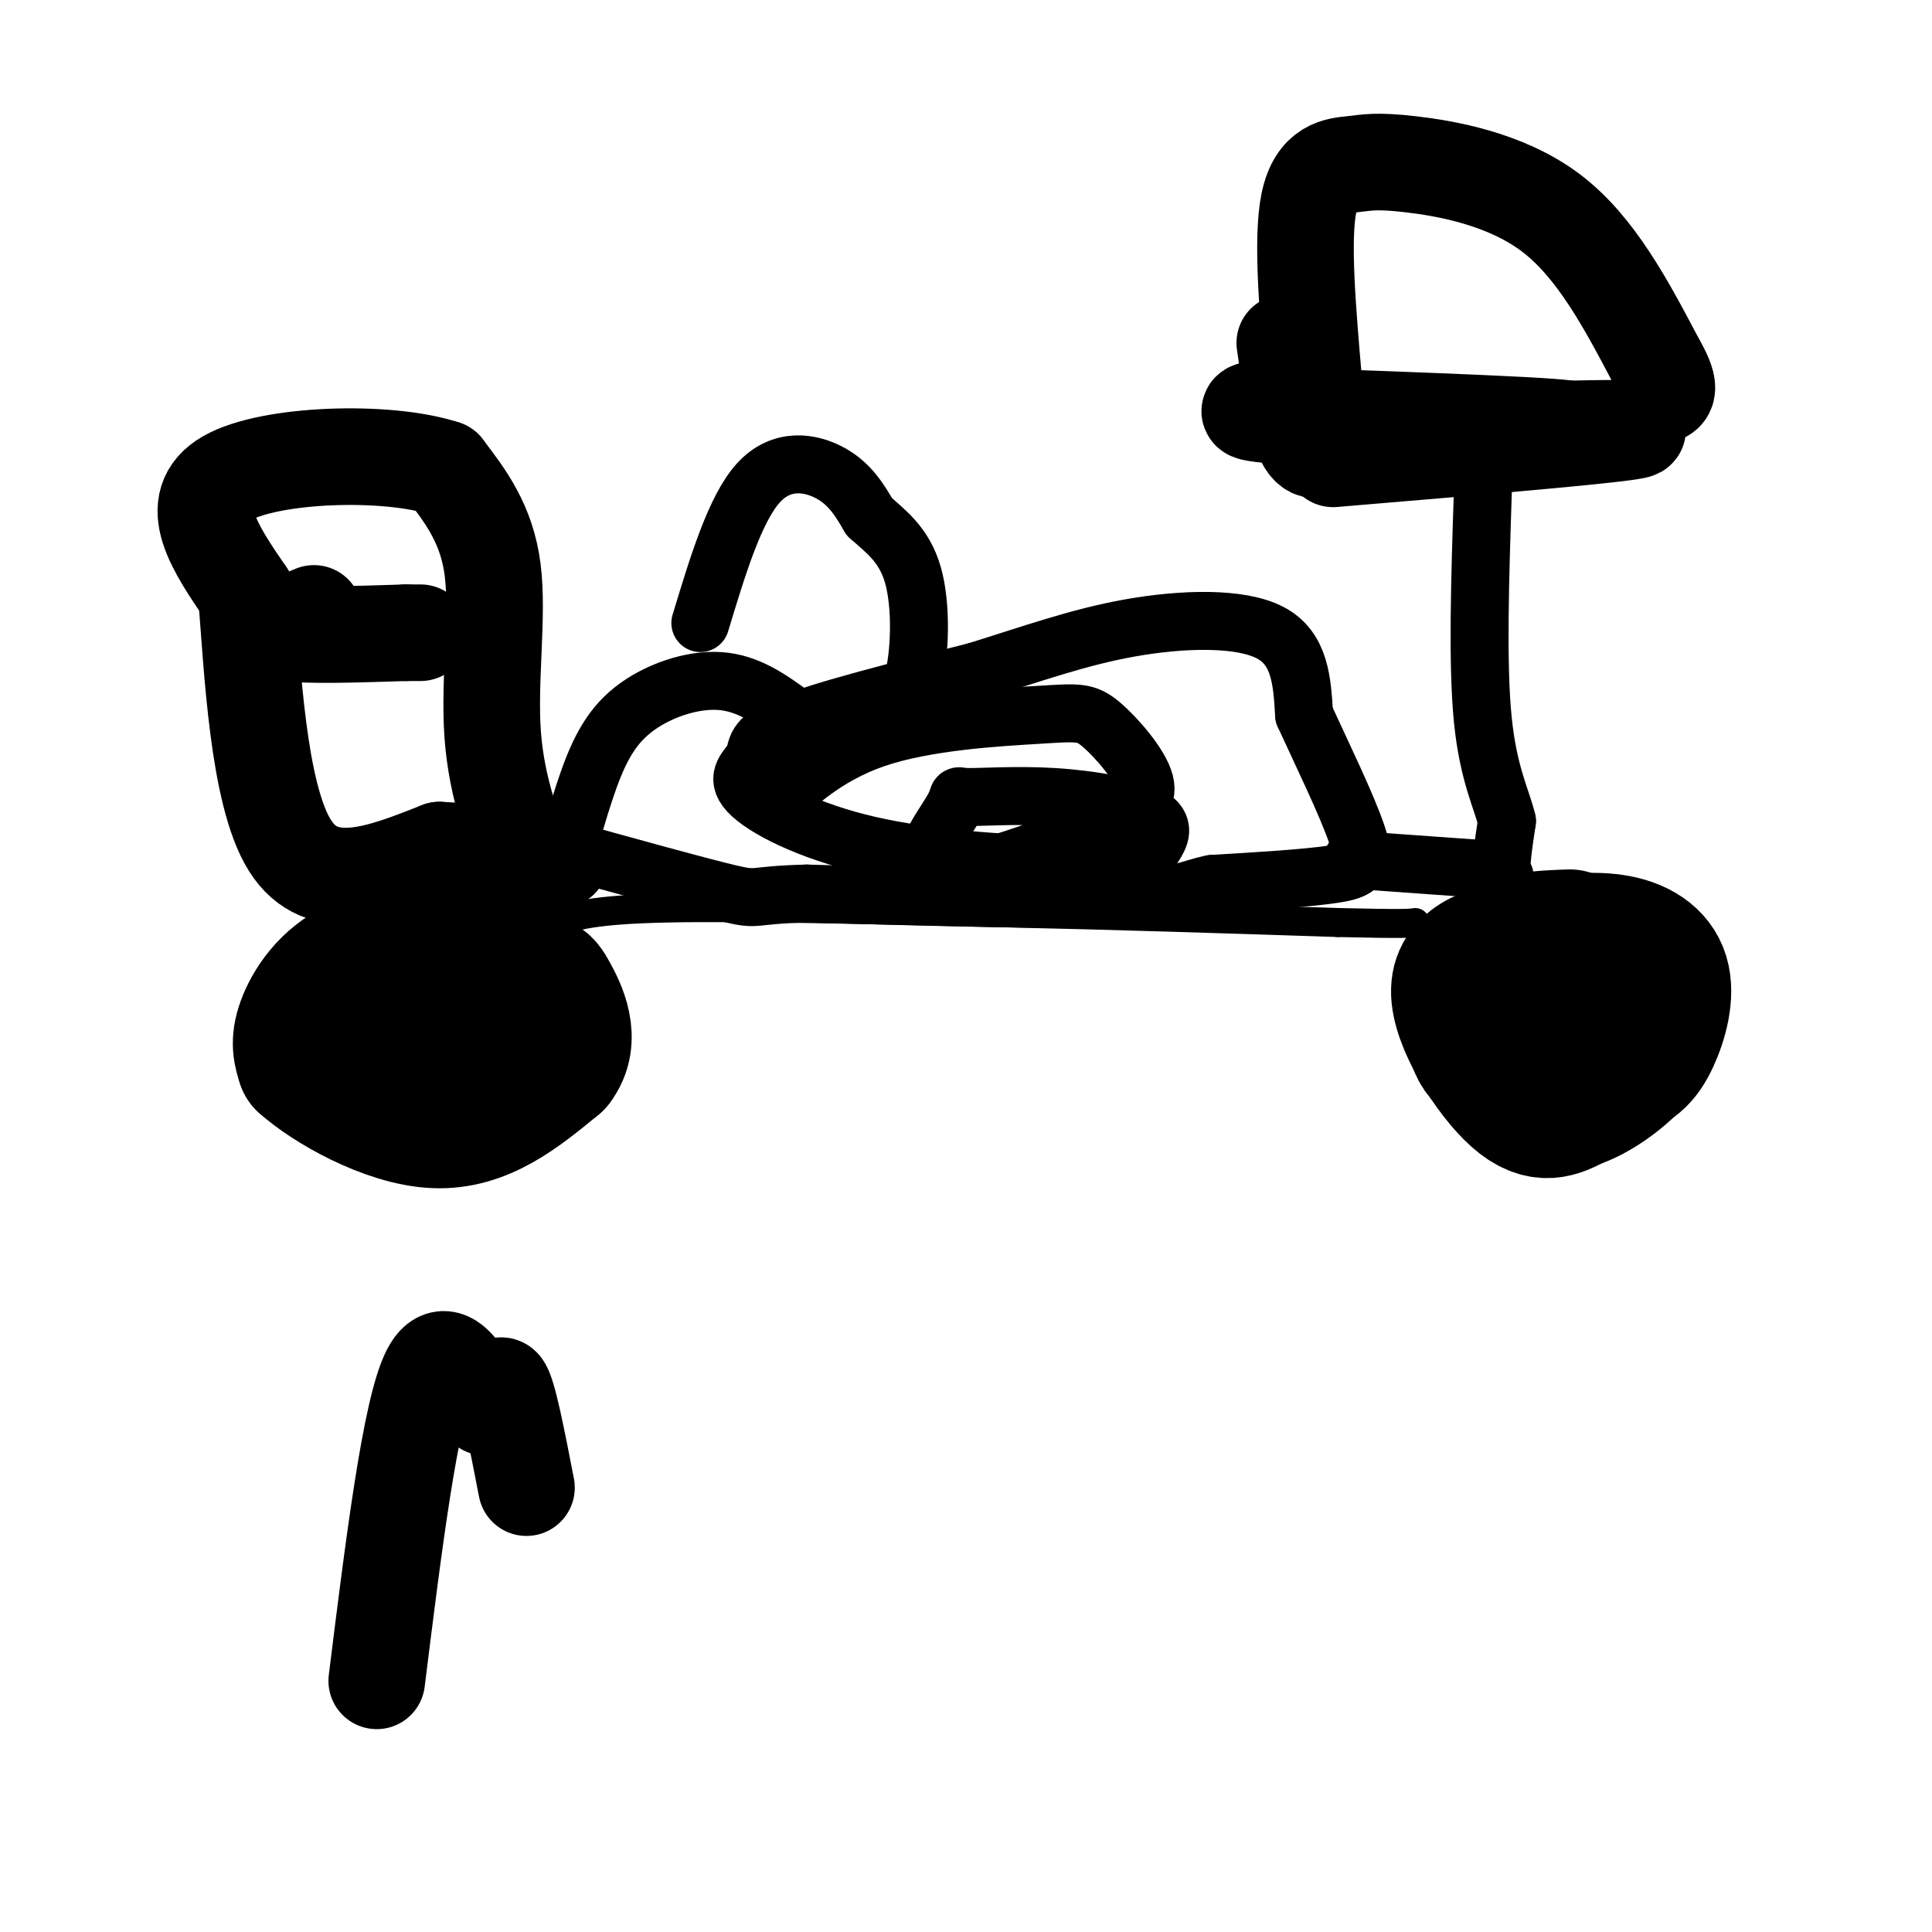
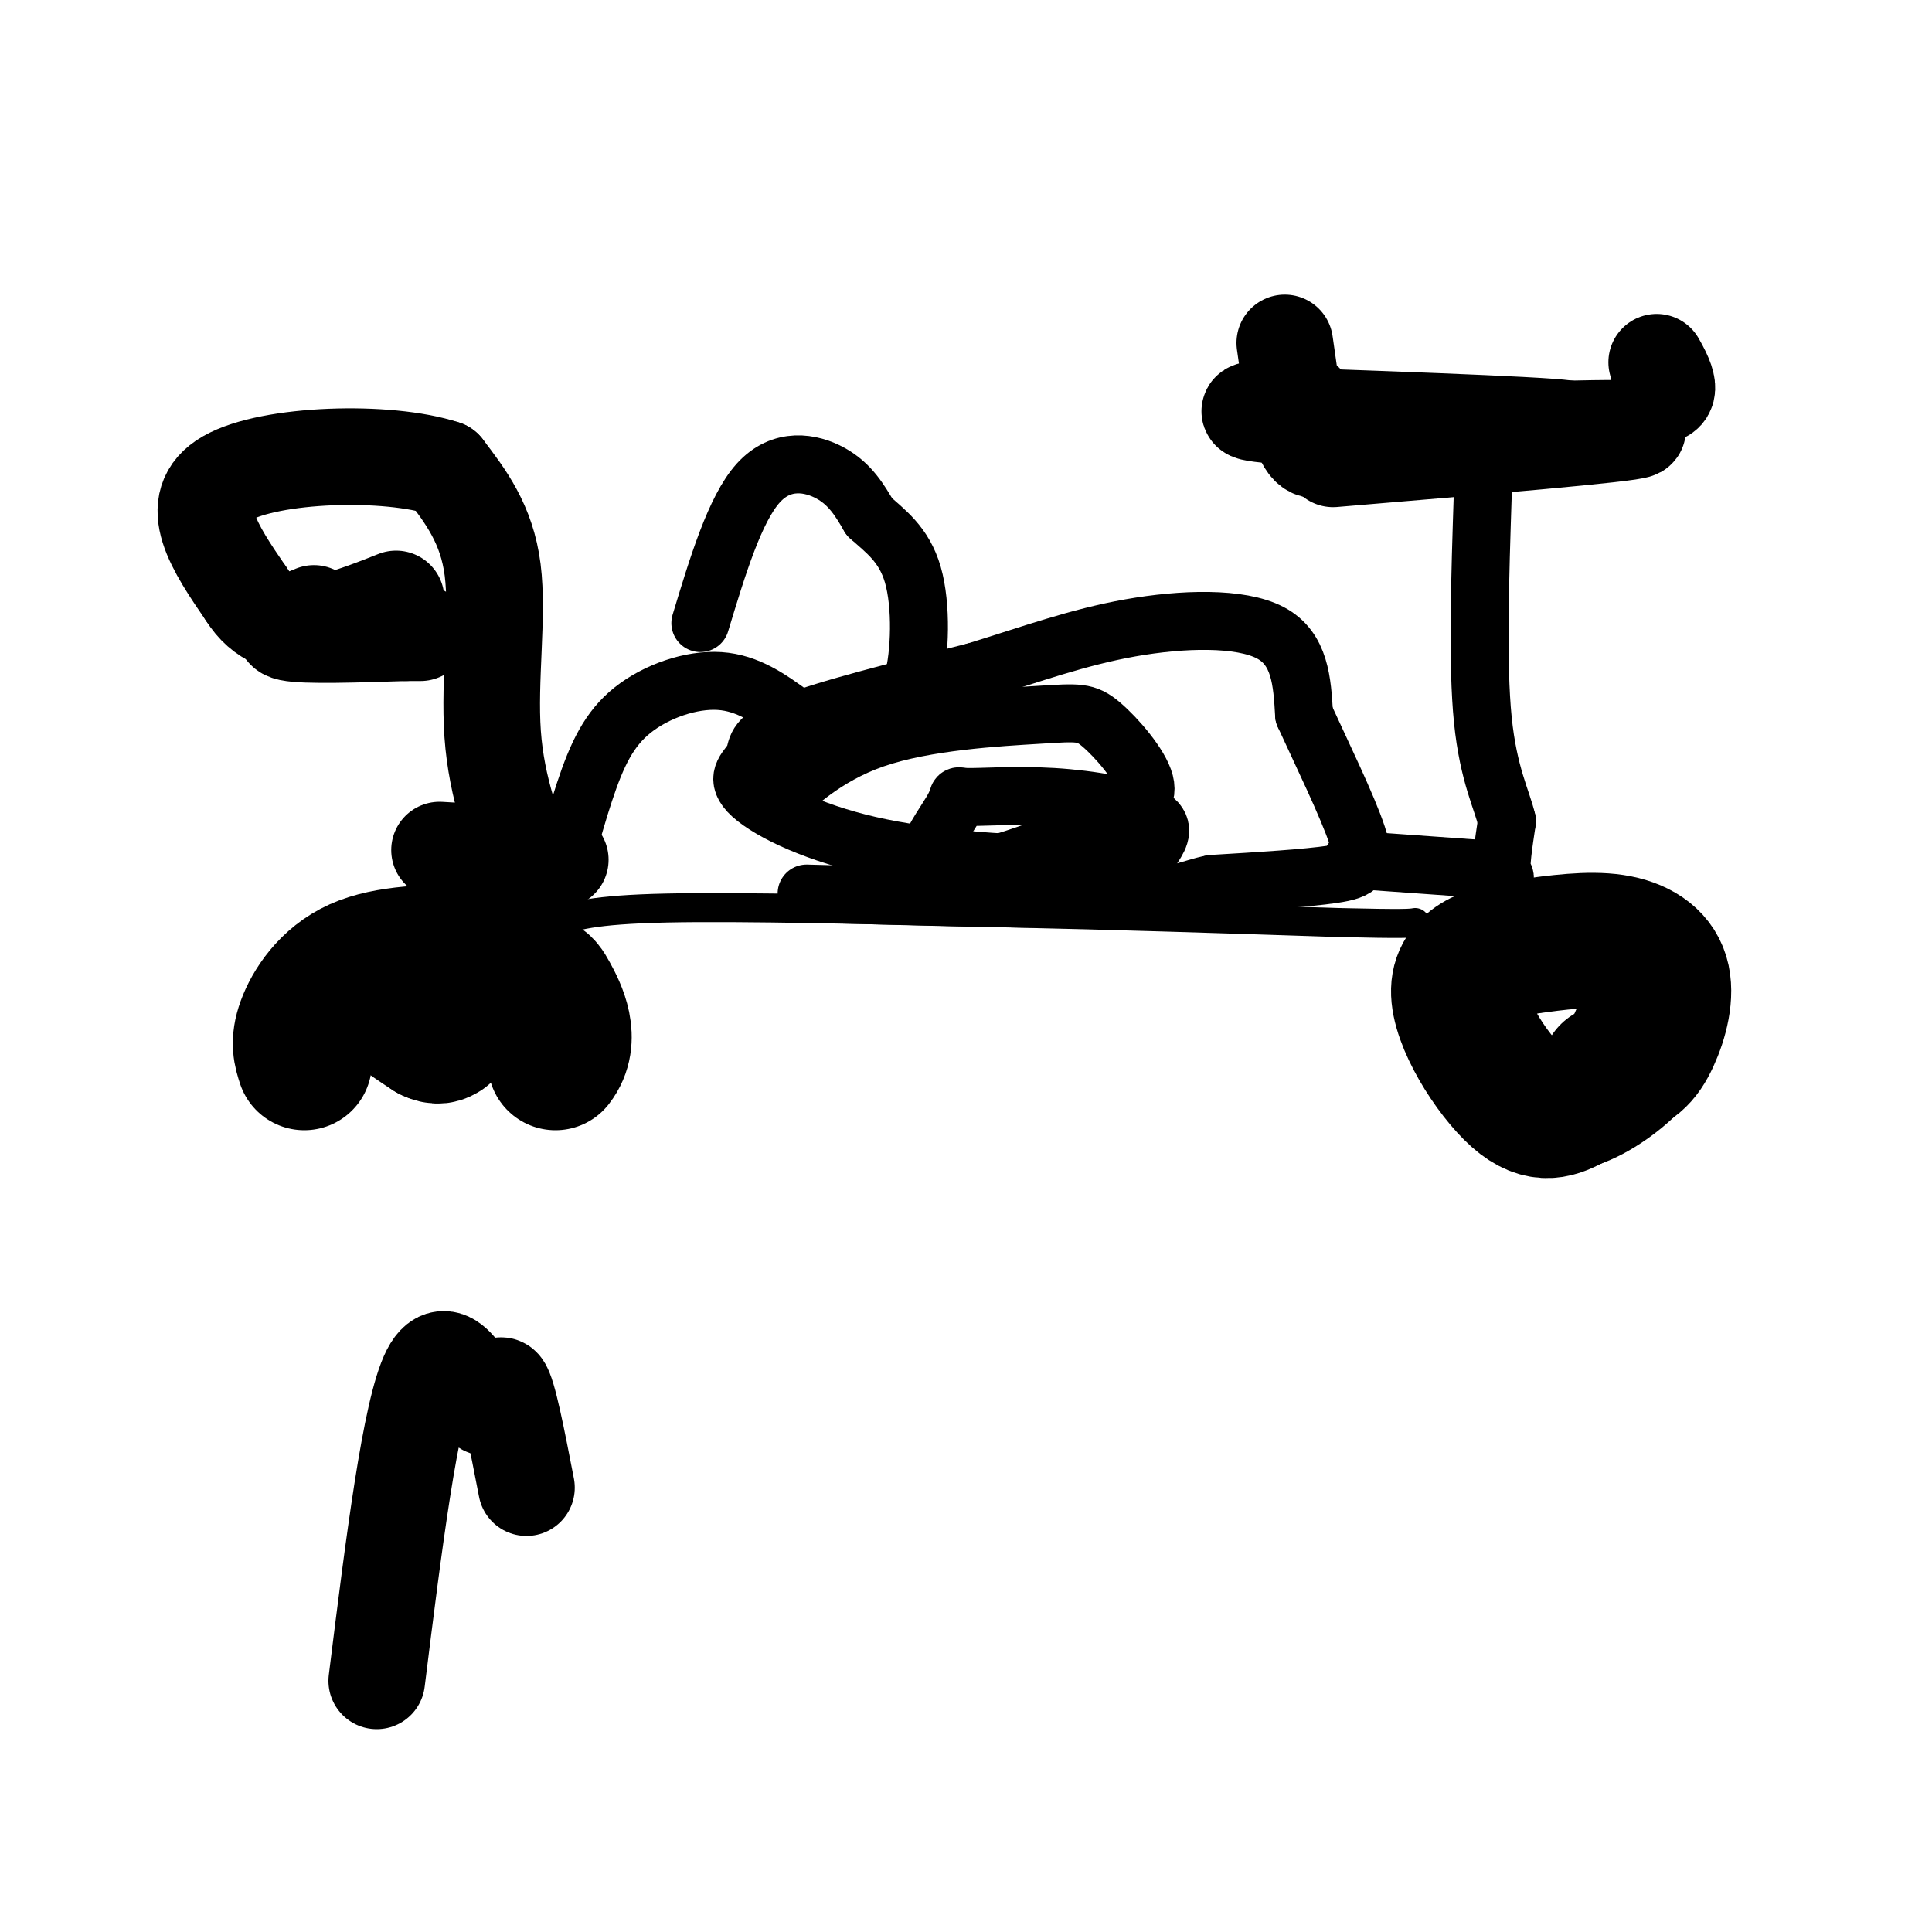
<svg xmlns="http://www.w3.org/2000/svg" viewBox="0 0 400 400" version="1.1">
  <g fill="none" stroke="#000000" stroke-width="28" stroke-linecap="round" stroke-linejoin="round">
    <path d="M98,197c-8.911,0.111 -17.822,0.222 -24,3c-6.178,2.778 -9.622,8.222 -11,12c-1.378,3.778 -0.689,5.889 0,8" />
-     <path d="M63,220c4.889,4.444 17.111,11.556 27,12c9.889,0.444 17.444,-5.778 25,-12" />
    <path d="M115,220c3.763,-4.846 0.671,-10.962 -1,-14c-1.671,-3.038 -1.922,-3.000 -8,-3c-6.078,0.000 -17.982,-0.038 -23,1c-5.018,1.038 -3.148,3.154 -1,5c2.148,1.846 4.574,3.423 7,5" />
    <path d="M89,214c1.667,0.833 2.333,0.417 3,0" />
-     <path d="M325,194c-6.226,0.226 -12.452,0.452 -16,4c-3.548,3.548 -4.417,10.417 -4,15c0.417,4.583 2.119,6.881 7,8c4.881,1.119 12.940,1.060 21,1" />
    <path d="M333,222c5.064,-0.758 7.223,-3.152 9,-7c1.777,-3.848 3.171,-9.152 2,-13c-1.171,-3.848 -4.906,-6.242 -10,-7c-5.094,-0.758 -11.547,0.121 -18,1" />
    <path d="M316,196c-6.524,0.893 -13.833,2.625 -14,9c-0.167,6.375 6.810,17.393 12,22c5.190,4.607 8.595,2.804 12,1" />
    <path d="M326,228c4.489,-1.400 9.711,-5.400 12,-8c2.289,-2.600 1.644,-3.800 1,-5" />
  </g>
  <g fill="none" stroke="#000000" stroke-width="6" stroke-linecap="round" stroke-linejoin="round">
    <path d="M115,191c3.750,-1.333 7.500,-2.667 23,-3c15.500,-0.333 42.750,0.333 70,1" />
    <path d="M208,189c23.167,0.500 46.083,1.250 69,2" />
    <path d="M277,191c14.167,0.333 15.083,0.167 16,0" />
    <path d="M59,92c0.000,0.000 0.100,0.100 0.1,0.1" />
  </g>
  <g fill="none" stroke="#000000" stroke-width="12" stroke-linecap="round" stroke-linejoin="round">
    <path d="M113,193c2.696,-10.554 5.393,-21.107 8,-29c2.607,-7.893 5.125,-13.125 10,-17c4.875,-3.875 12.107,-6.393 18,-6c5.893,0.393 10.446,3.696 15,7" />
    <path d="M164,148c3.399,2.251 4.398,4.380 3,8c-1.398,3.620 -5.193,8.732 -4,8c1.193,-0.732 7.372,-7.310 18,-11c10.628,-3.690 25.704,-4.494 34,-5c8.296,-0.506 9.810,-0.713 13,2c3.190,2.713 8.054,8.347 9,12c0.946,3.653 -2.027,5.327 -5,7" />
    <path d="M232,169c-9.282,4.544 -29.987,12.404 -37,12c-7.013,-0.404 -0.333,-9.073 2,-13c2.333,-3.927 0.321,-3.112 3,-3c2.679,0.112 10.049,-0.478 18,0c7.951,0.478 16.482,2.025 20,4c3.518,1.975 2.024,4.378 1,6c-1.024,1.622 -1.578,2.463 -5,3c-3.422,0.537 -9.711,0.768 -16,1" />
    <path d="M218,179c-9.545,-0.177 -25.409,-1.119 -38,-4c-12.591,-2.881 -21.911,-7.700 -25,-11c-3.089,-3.300 0.053,-5.081 1,-7c0.947,-1.919 -0.301,-3.977 7,-7c7.301,-3.023 23.150,-7.012 39,-11" />
    <path d="M202,139c11.631,-3.595 21.208,-7.083 32,-9c10.792,-1.917 22.798,-2.262 29,1c6.202,3.262 6.601,10.131 7,17" />
    <path d="M270,148c3.571,7.833 9.000,18.917 11,25c2.000,6.083 0.571,7.167 -5,8c-5.571,0.833 -15.286,1.417 -25,2" />
    <path d="M251,183c-5.222,1.022 -5.778,2.578 -19,3c-13.222,0.422 -39.111,-0.289 -65,-1" />
-     <path d="M167,185c-12.022,0.289 -9.578,1.511 -16,0c-6.422,-1.511 -21.711,-5.756 -37,-10" />
    <path d="M145,129c3.578,-11.822 7.156,-23.644 12,-29c4.844,-5.356 10.956,-4.244 15,-2c4.044,2.244 6.022,5.622 8,9" />
    <path d="M180,107c3.190,2.893 7.167,5.625 9,12c1.833,6.375 1.524,16.393 0,22c-1.524,5.607 -4.262,6.804 -7,8" />
    <path d="M280,178c0.000,0.000 28.000,2.000 28,2" />
    <path d="M308,180c4.978,1.022 3.422,2.578 3,1c-0.422,-1.578 0.289,-6.289 1,-11" />
    <path d="M312,170c-0.956,-4.289 -3.844,-9.511 -5,-21c-1.156,-11.489 -0.578,-29.244 0,-47" />
  </g>
  <g fill="none" stroke="#000000" stroke-width="20" stroke-linecap="round" stroke-linejoin="round">
    <path d="M276,95c30.750,-2.583 61.500,-5.167 63,-6c1.500,-0.833 -26.250,0.083 -54,1" />
    <path d="M285,90c3.200,0.067 38.200,-0.267 40,-1c1.800,-0.733 -29.600,-1.867 -61,-3" />
    <path d="M264,86c-9.833,-0.833 -3.917,-1.417 2,-2" />
    <path d="M266,71c1.156,8.267 2.311,16.533 4,20c1.689,3.467 3.911,2.133 4,0c0.089,-2.133 -1.956,-5.067 -4,-8" />
-     <path d="M272,79c-1.274,-14.762 -2.549,-29.525 -1,-37c1.549,-7.475 5.920,-7.663 9,-8c3.080,-0.337 4.868,-0.821 12,0c7.132,0.821 19.609,2.949 29,10c9.391,7.051 15.695,19.026 22,31" />
    <path d="M343,75c3.667,6.333 1.833,6.667 0,7" />
    <path d="M110,182c-3.600,-9.356 -7.200,-18.711 -8,-30c-0.800,-11.289 1.200,-24.511 0,-34c-1.200,-9.489 -5.600,-15.244 -10,-21" />
    <path d="M92,97c-11.733,-3.889 -36.067,-3.111 -45,2c-8.933,5.111 -2.467,14.556 4,24" />
-     <path d="M51,123c1.244,15.244 2.356,41.356 9,52c6.644,10.644 18.822,5.822 31,1" />
+     <path d="M51,123c6.644,10.644 18.822,5.822 31,1" />
    <path d="M91,176c9.333,0.500 17.167,1.250 25,2" />
    <path d="M65,127c-4.083,1.667 -8.167,3.333 -5,4c3.167,0.667 13.583,0.333 24,0" />
    <path d="M84,131c4.333,0.000 3.167,0.000 2,0" />
    <path d="M78,348c3.494,-28.083 6.988,-56.167 11,-64c4.012,-7.833 8.542,4.583 11,7c2.458,2.417 2.845,-5.167 4,-4c1.155,1.167 3.077,11.083 5,21" />
  </g>
</svg>